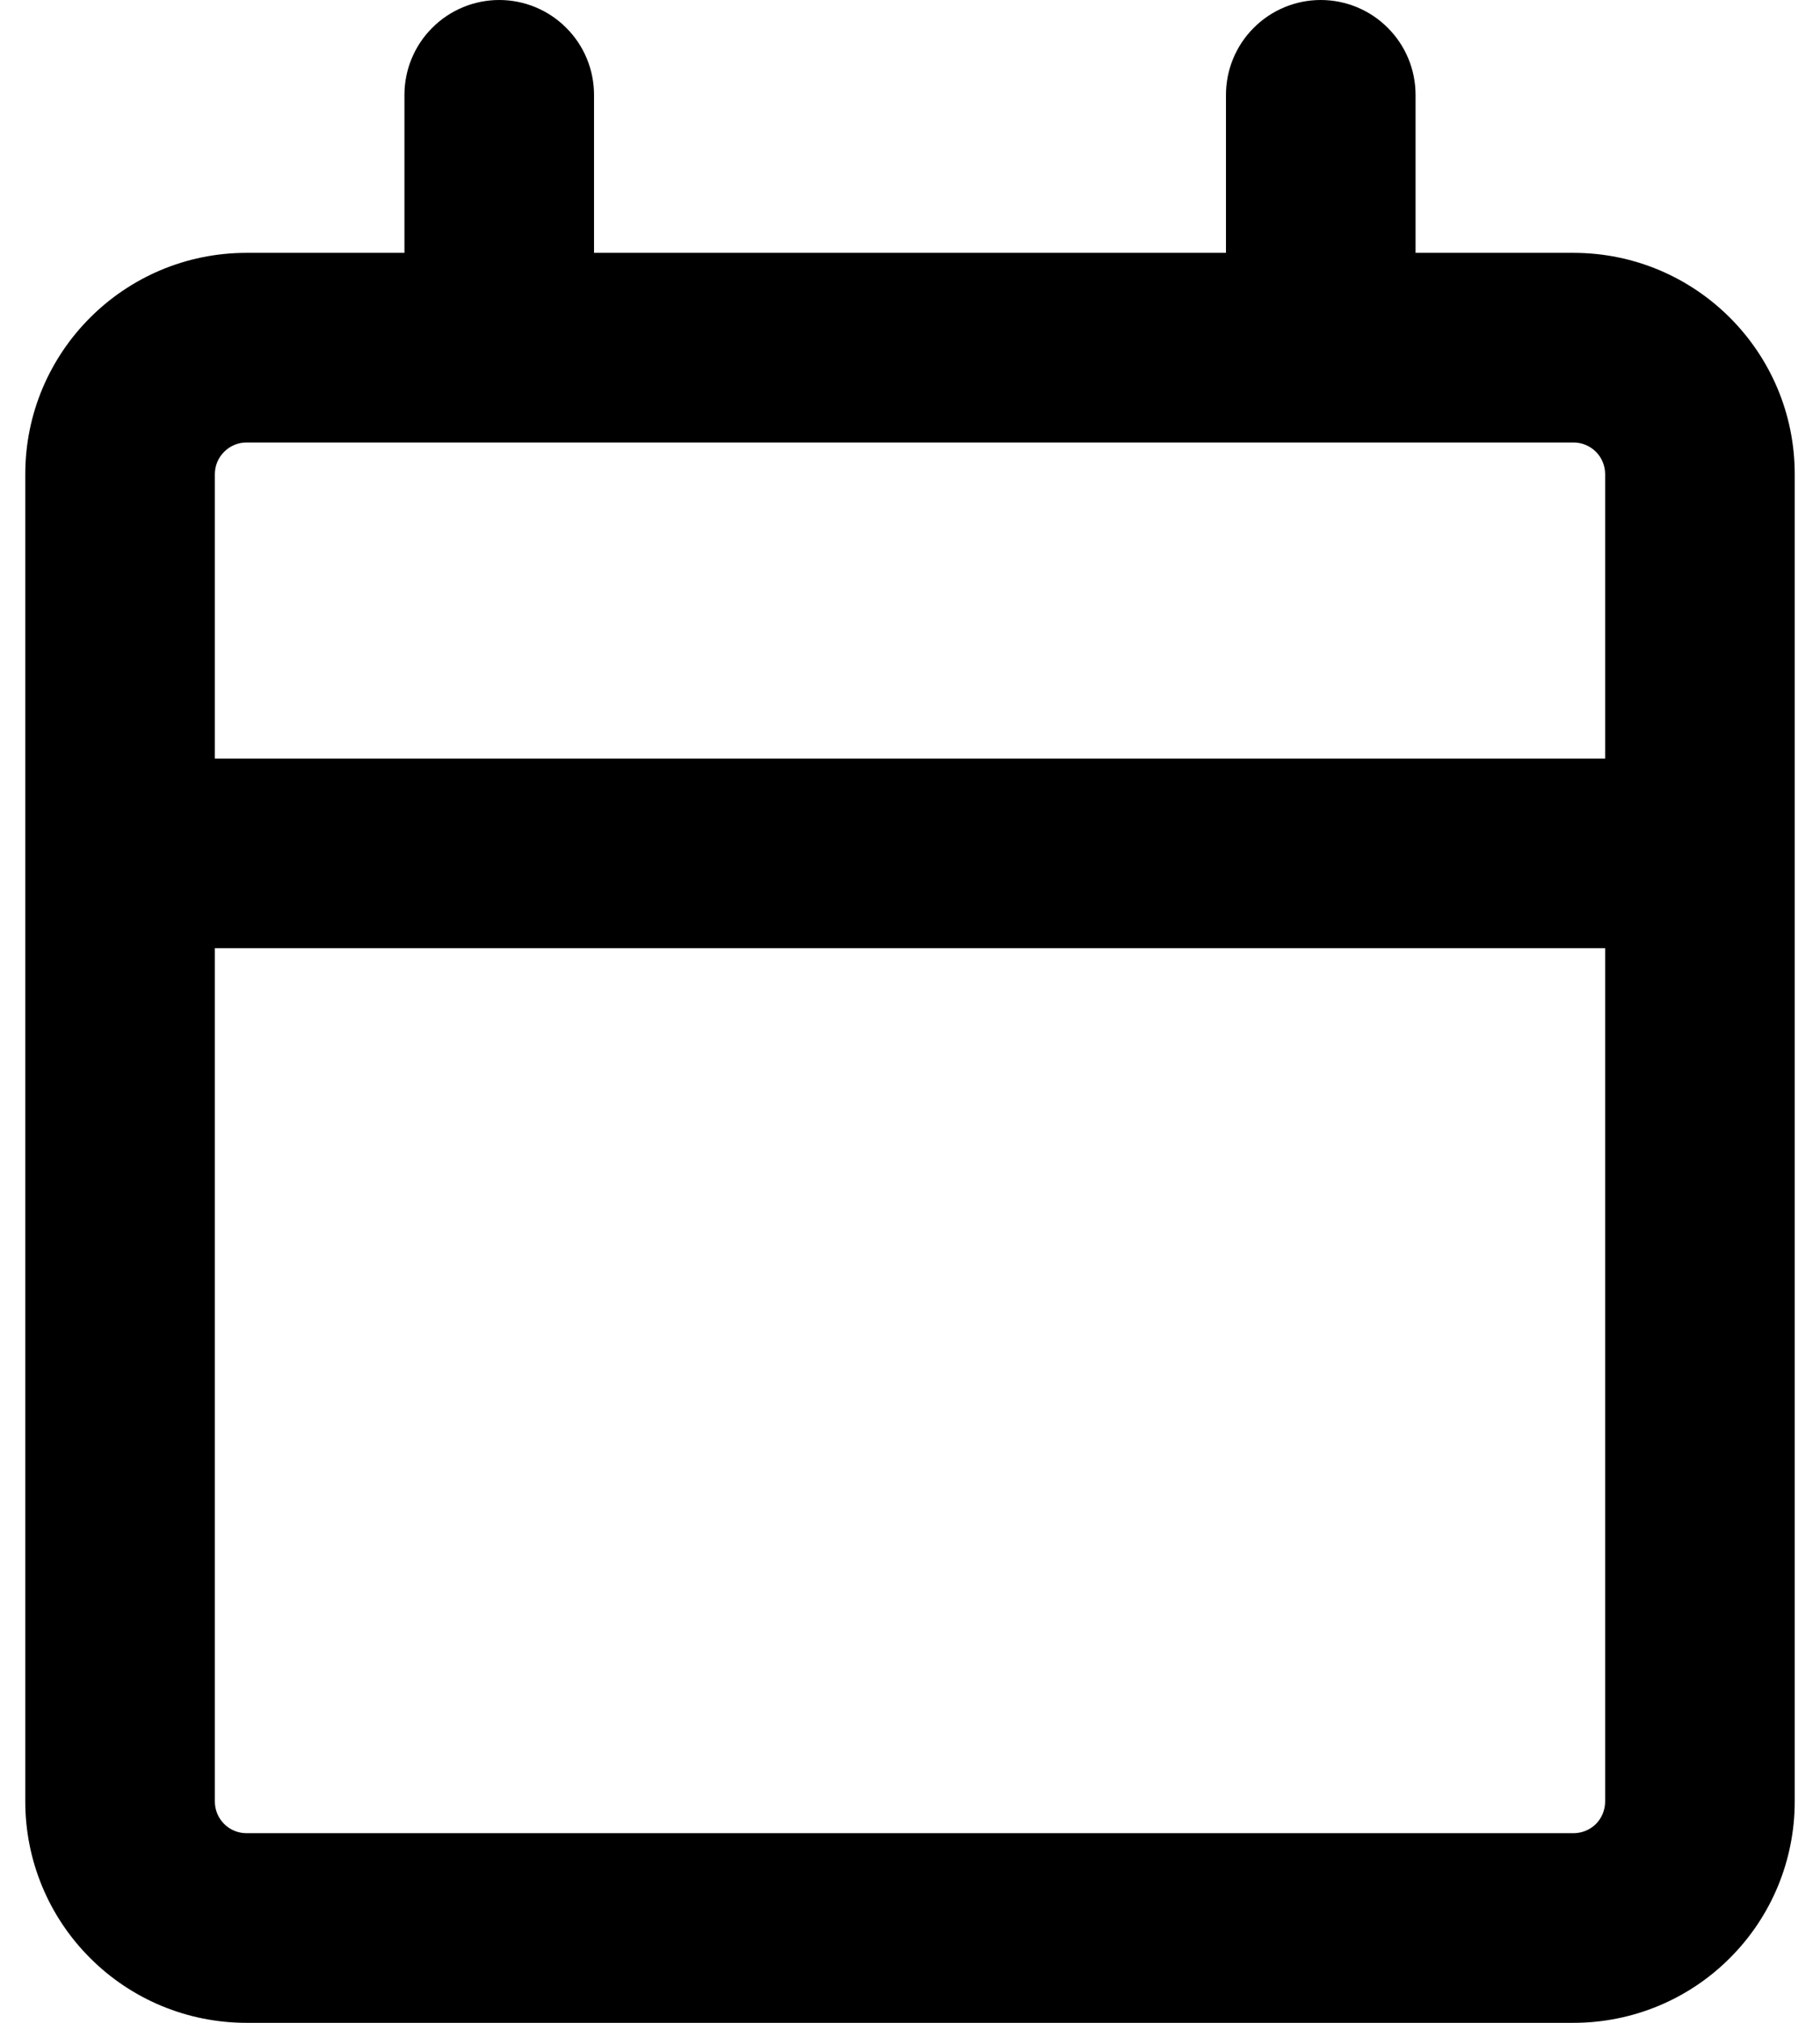
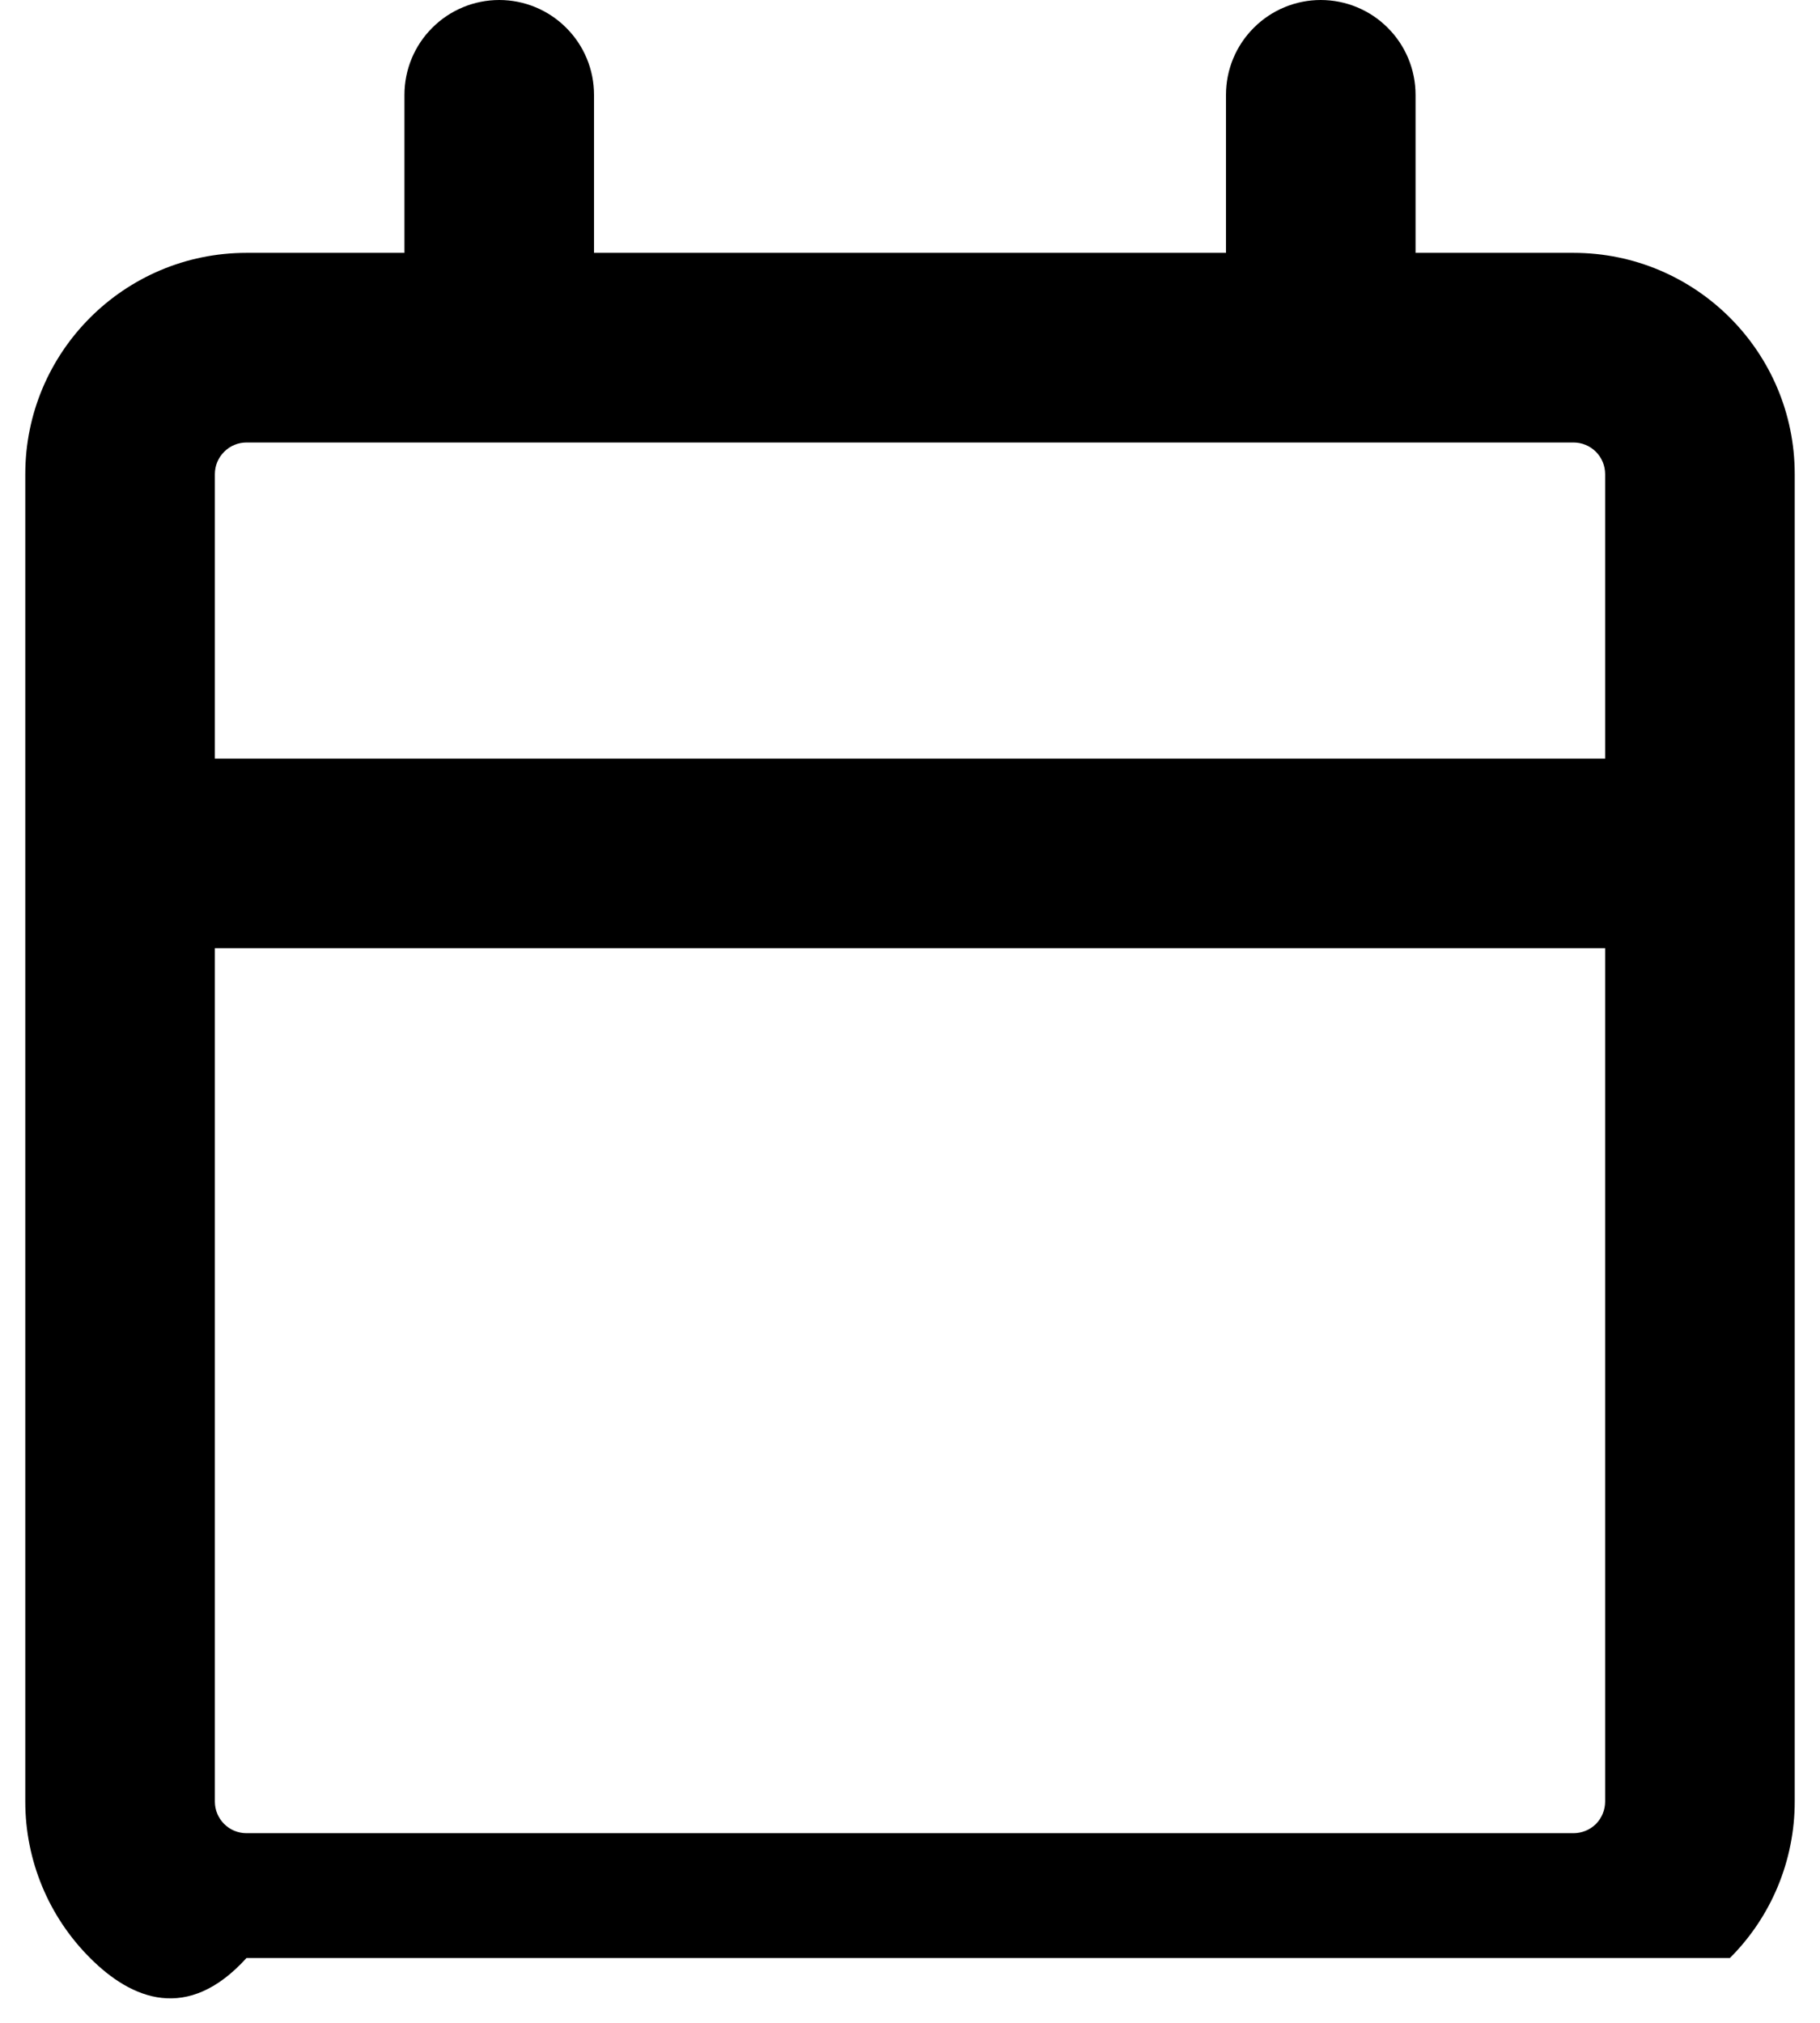
<svg xmlns="http://www.w3.org/2000/svg" width="18" height="20" viewBox="0 0 18 20" fill="none">
-   <path d="M4.938 0C5.186 0 5.425 0.099 5.6 0.275C5.776 0.45 5.875 0.689 5.875 0.938V2.5H12.125V0.938C12.125 0.689 12.224 0.45 12.4 0.275C12.575 0.099 12.814 0 13.062 0C13.311 0 13.55 0.099 13.725 0.275C13.901 0.45 14 0.689 14 0.938V2.5H15.562C16.77 2.5 17.75 3.48 17.75 4.688V17.812C17.75 18.393 17.52 18.949 17.109 19.359C16.699 19.77 16.143 20 15.562 20H2.438C1.857 20 1.301 19.77 0.891 19.359C0.48 18.949 0.25 18.393 0.25 17.812V4.688C0.25 3.48 1.23 2.5 2.438 2.5H4V0.938C4 0.689 4.099 0.45 4.275 0.275C4.45 0.099 4.689 0 4.938 0ZM2.125 9.375V17.812C2.125 17.985 2.265 18.125 2.438 18.125H15.562C15.645 18.125 15.725 18.092 15.784 18.034C15.842 17.975 15.875 17.895 15.875 17.812V9.375H2.125ZM15.562 4.375H2.438C2.355 4.375 2.275 4.408 2.217 4.467C2.158 4.525 2.125 4.605 2.125 4.688V7.5H15.875V4.688C15.875 4.605 15.842 4.525 15.784 4.467C15.725 4.408 15.645 4.375 15.562 4.375Z" fill="black" />
+   <path d="M4.938 0C5.186 0 5.425 0.099 5.6 0.275C5.776 0.45 5.875 0.689 5.875 0.938V2.5H12.125V0.938C12.125 0.689 12.224 0.45 12.4 0.275C12.575 0.099 12.814 0 13.062 0C13.311 0 13.55 0.099 13.725 0.275C13.901 0.45 14 0.689 14 0.938V2.5H15.562C16.77 2.5 17.75 3.48 17.75 4.688V17.812C17.75 18.393 17.52 18.949 17.109 19.359H2.438C1.857 20 1.301 19.77 0.891 19.359C0.48 18.949 0.25 18.393 0.25 17.812V4.688C0.25 3.48 1.23 2.5 2.438 2.5H4V0.938C4 0.689 4.099 0.45 4.275 0.275C4.45 0.099 4.689 0 4.938 0ZM2.125 9.375V17.812C2.125 17.985 2.265 18.125 2.438 18.125H15.562C15.645 18.125 15.725 18.092 15.784 18.034C15.842 17.975 15.875 17.895 15.875 17.812V9.375H2.125ZM15.562 4.375H2.438C2.355 4.375 2.275 4.408 2.217 4.467C2.158 4.525 2.125 4.605 2.125 4.688V7.5H15.875V4.688C15.875 4.605 15.842 4.525 15.784 4.467C15.725 4.408 15.645 4.375 15.562 4.375Z" fill="black" />
</svg>